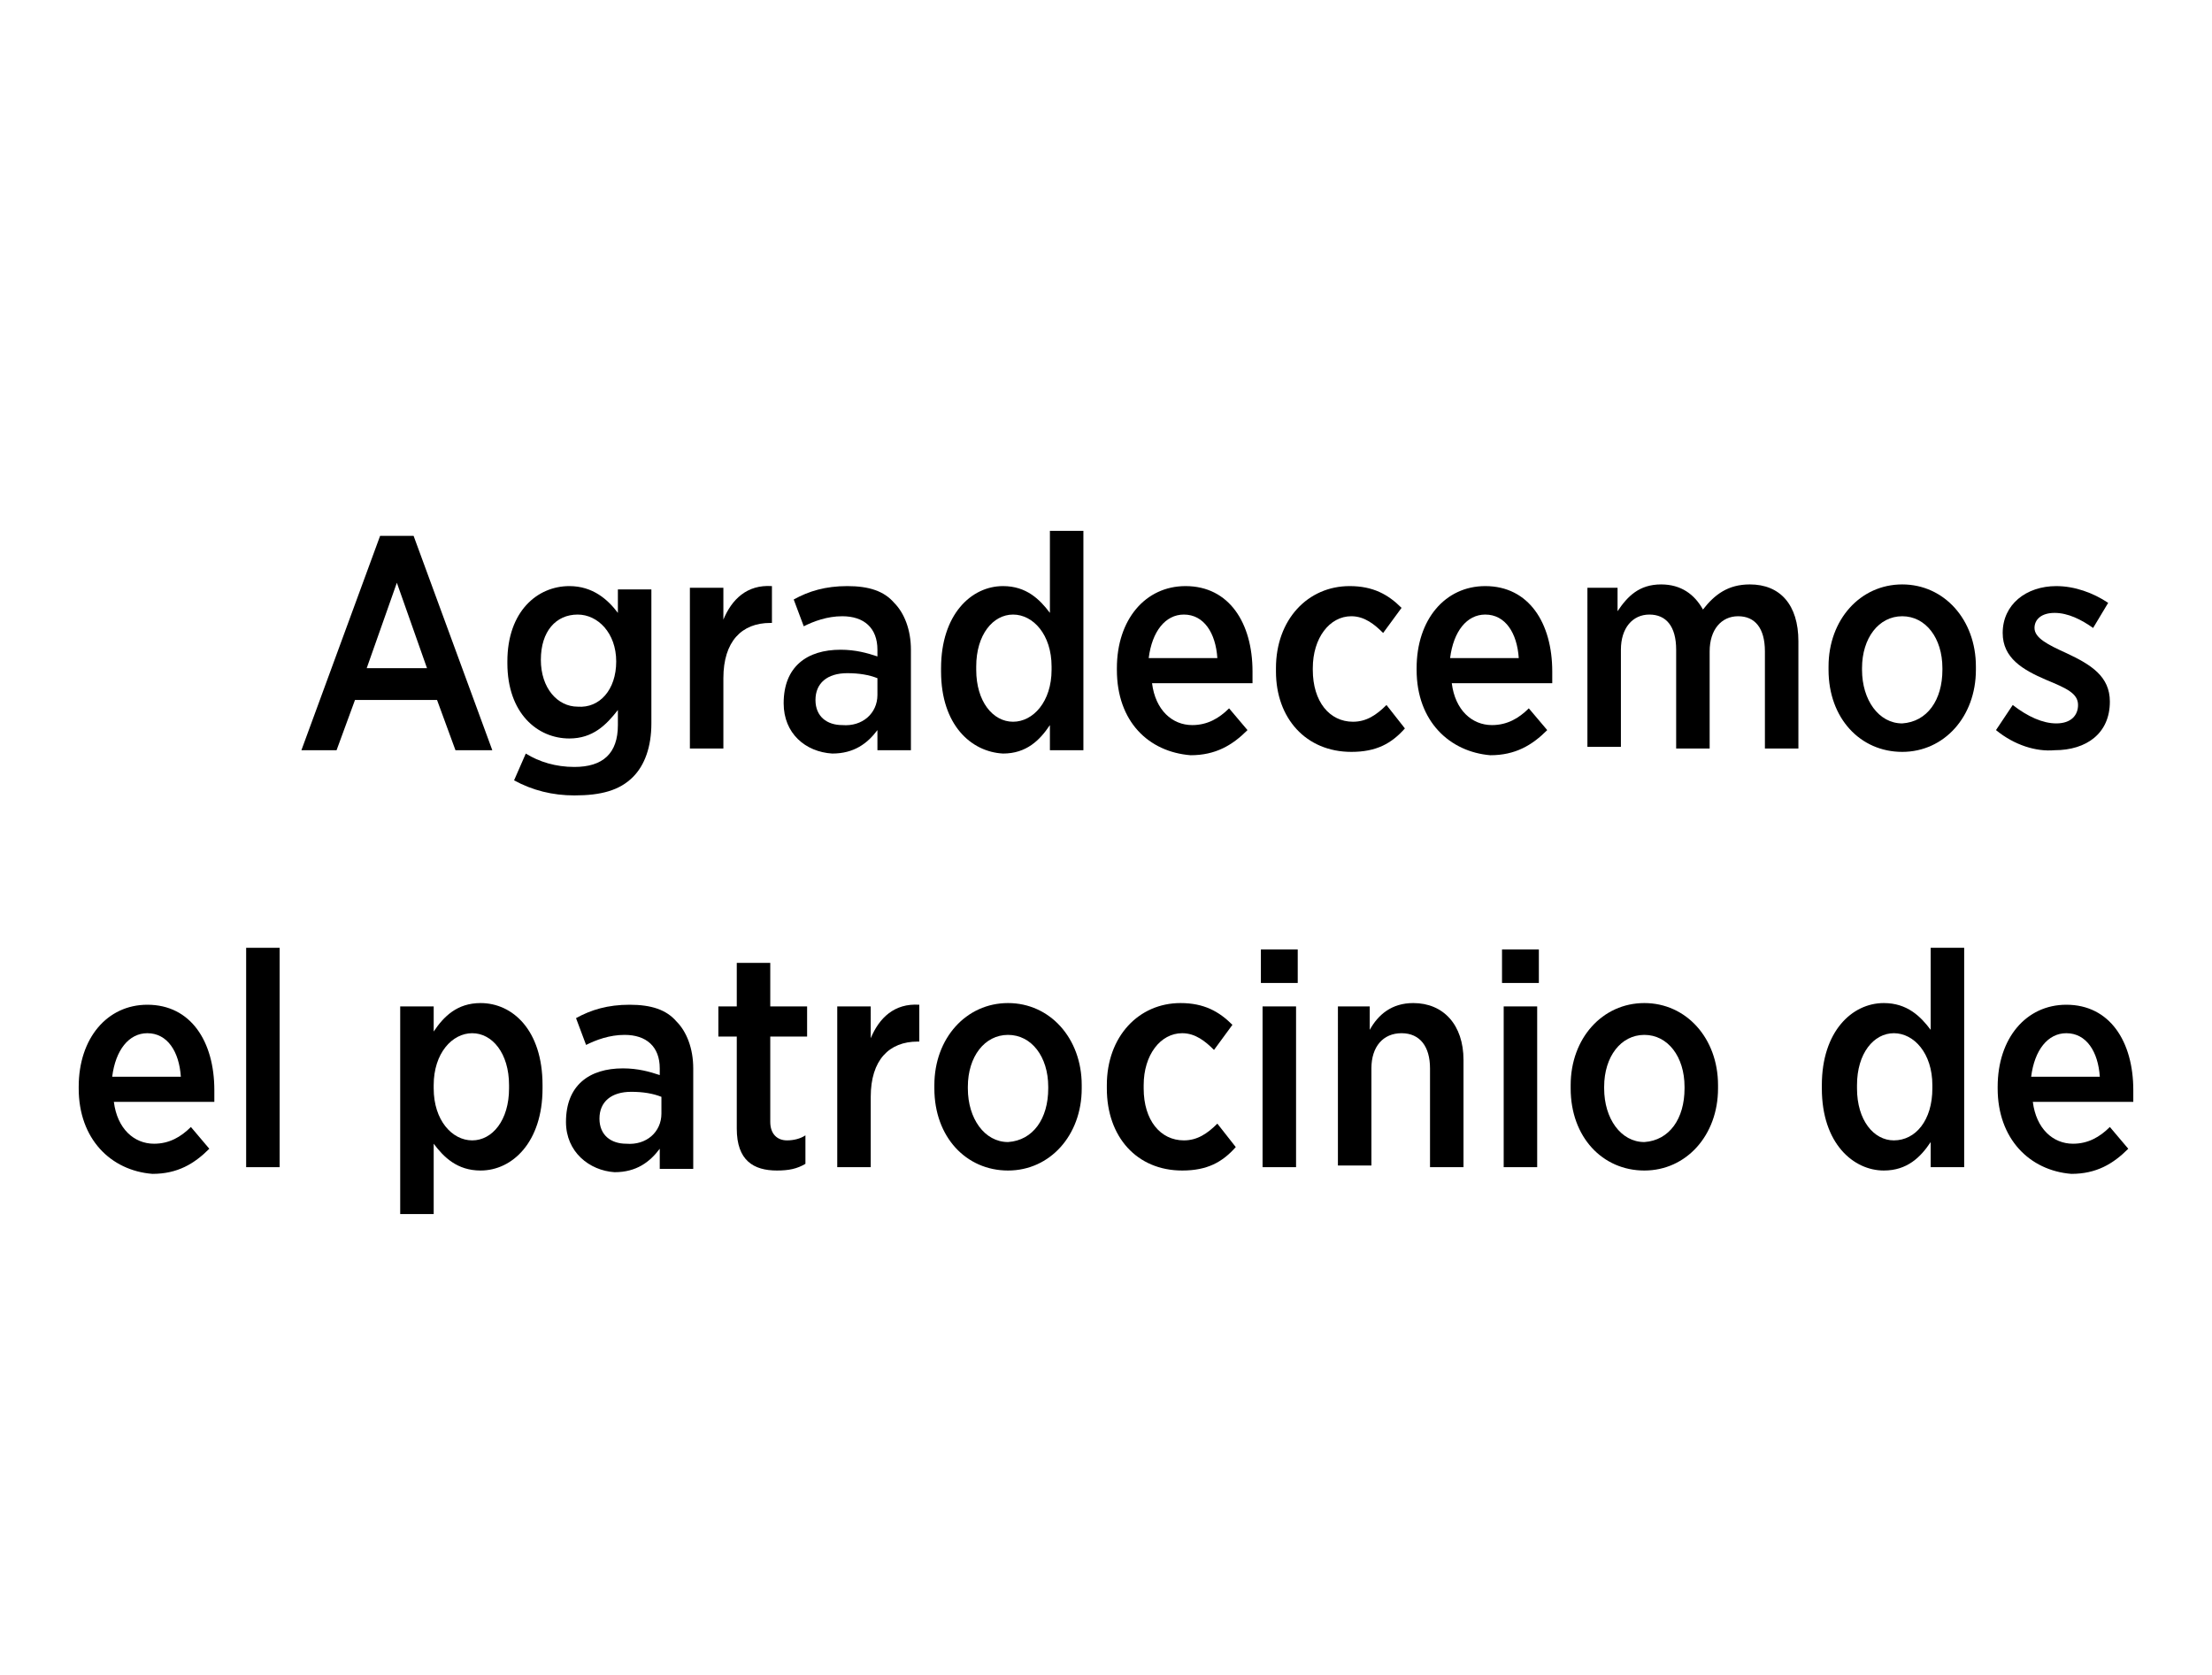
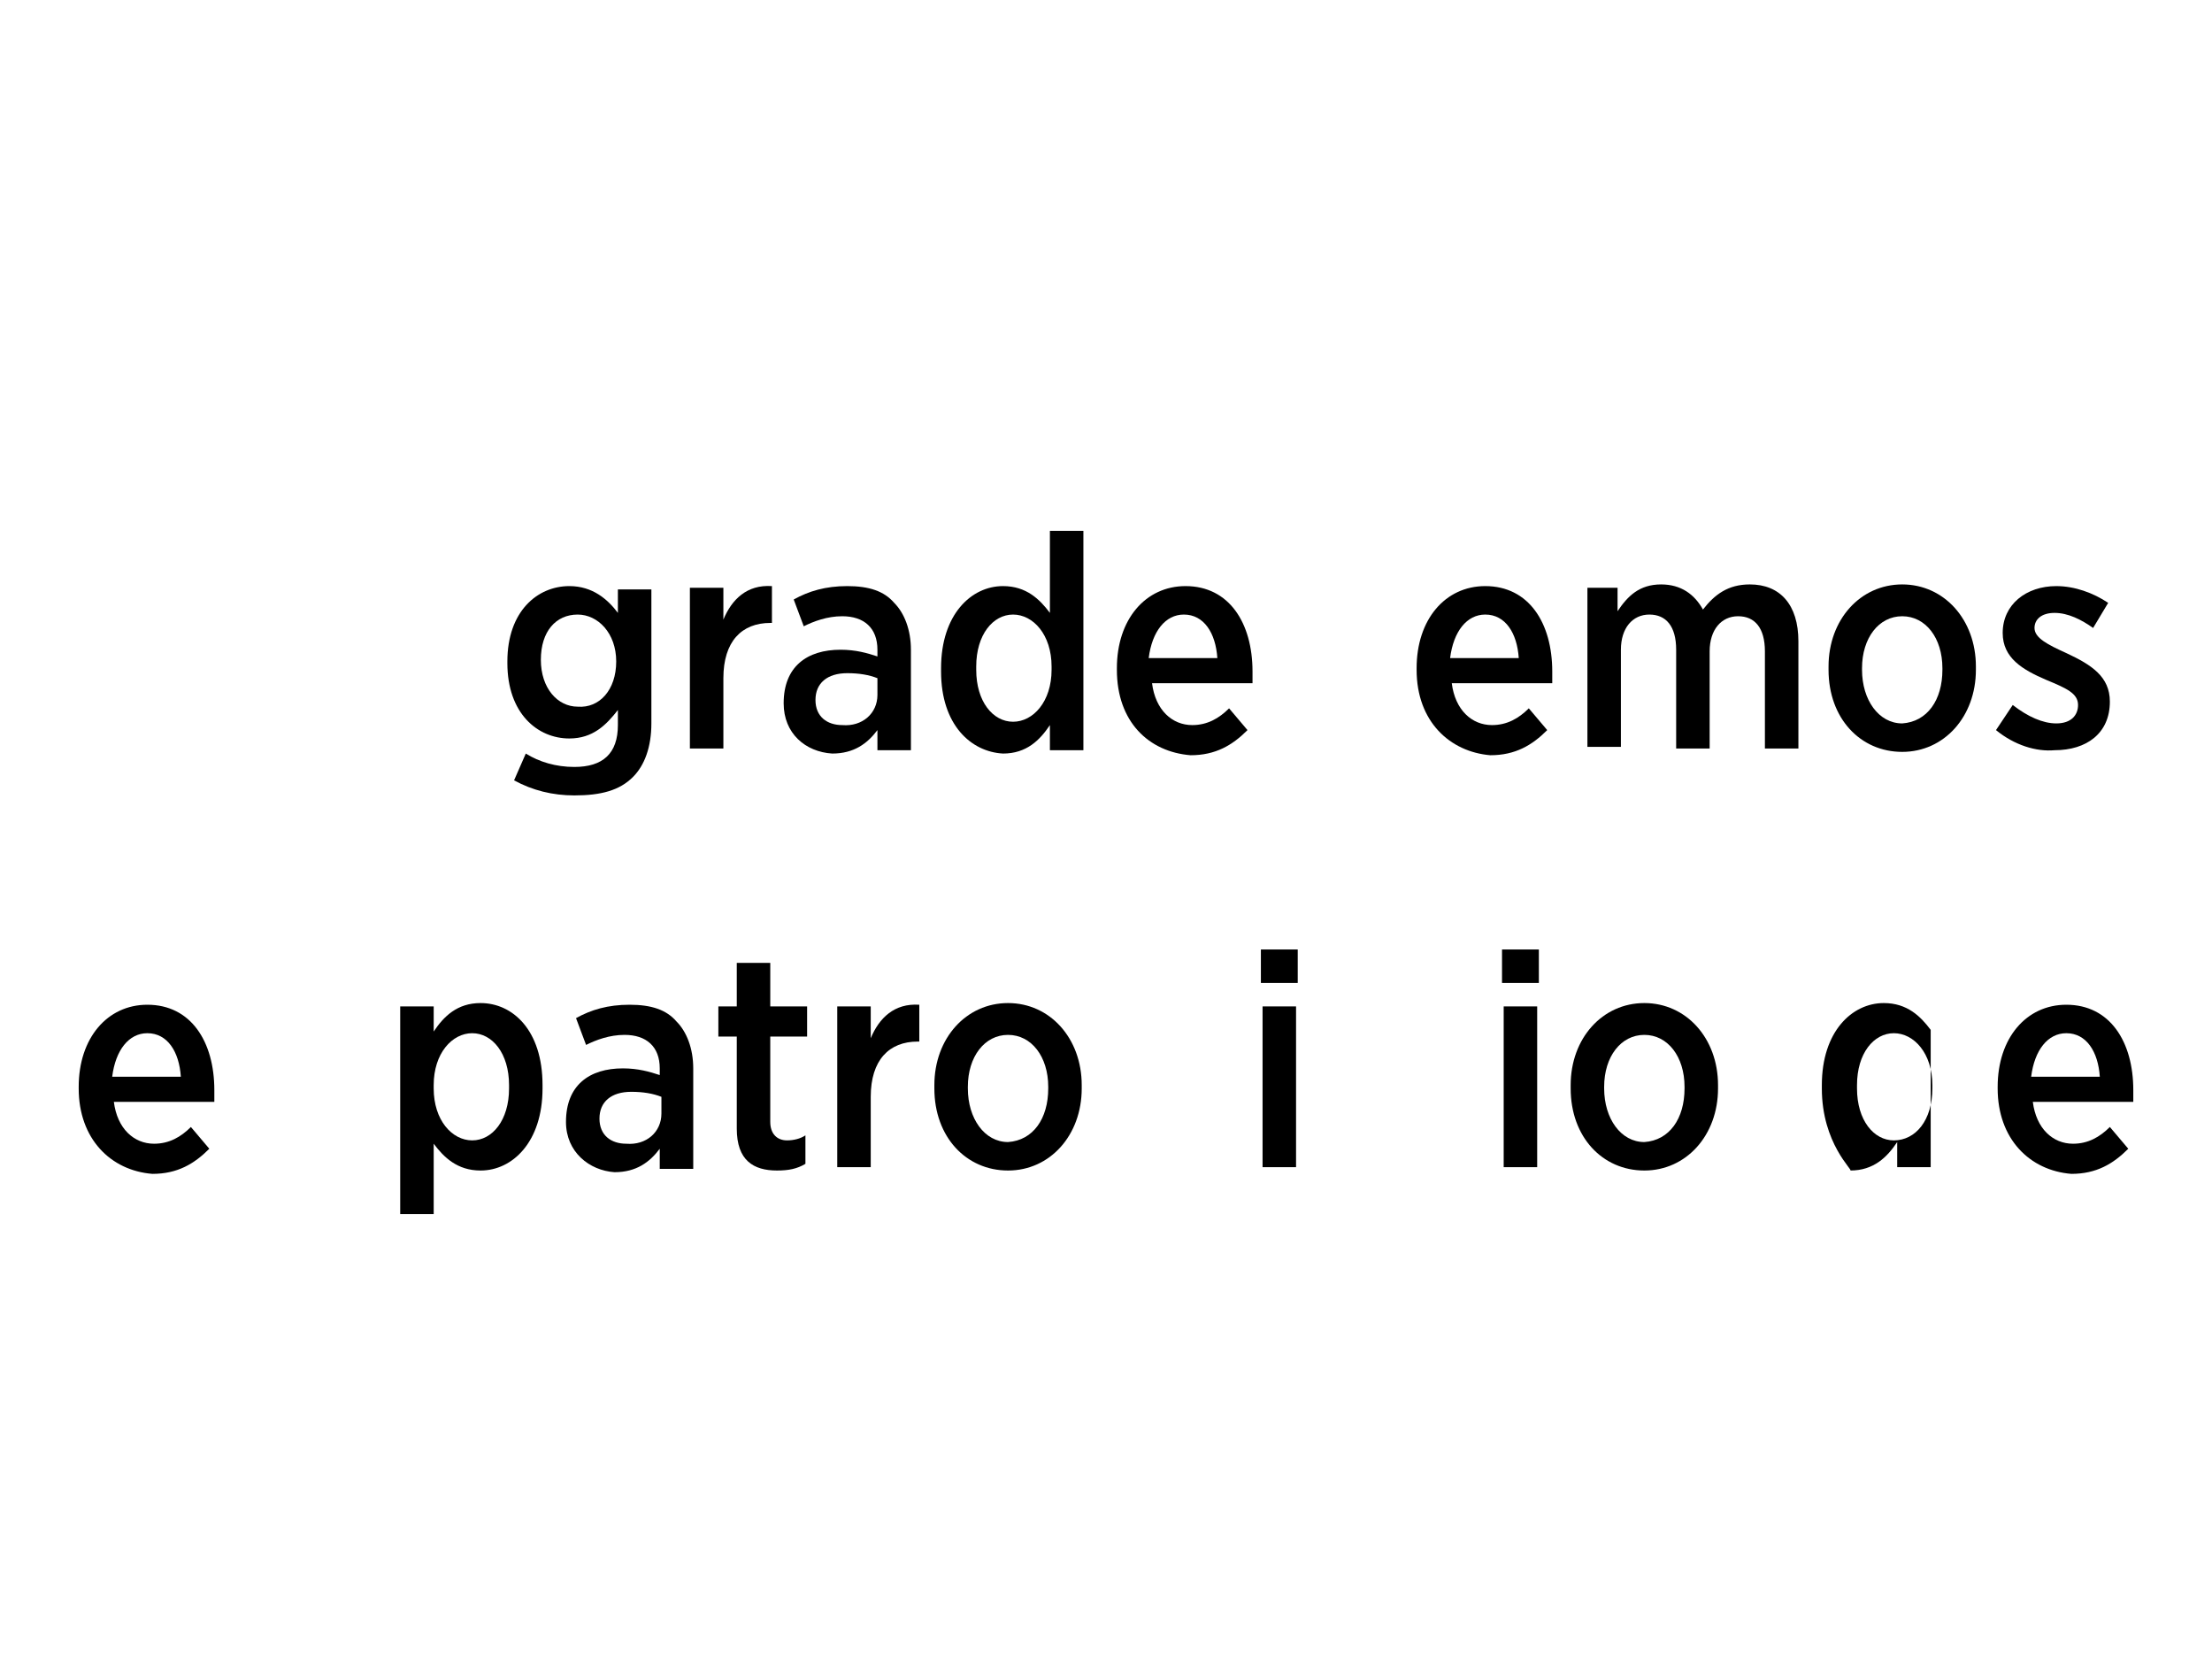
<svg xmlns="http://www.w3.org/2000/svg" version="1.1" id="Layer_1" x="0px" y="0px" width="132.1px" height="100px" viewBox="0 0 132.1 100" style="enable-background:new 0 0 132.1 100;" xml:space="preserve">
  <style type="text/css">
	.st0{enable-background:new    ;}
</style>
  <g>
    <g class="st0">
-       <path d="M22.7,32h2l4.7,12.8h-2.2l-1.1-3h-4.9l-1.1,3h-2.1L22.7,32z M25.5,39.9l-1.8-5.1l-1.8,5.1H25.5z" />
      <path d="M30.7,46.6l0.7-1.6c0.8,0.5,1.8,0.8,2.9,0.8c1.7,0,2.6-0.8,2.6-2.5v-0.9c-0.7,0.9-1.5,1.7-2.9,1.7c-1.9,0-3.7-1.5-3.7-4.5    v-0.1c0-3,1.8-4.5,3.7-4.5c1.4,0,2.3,0.8,2.9,1.6v-1.4h2v8c0,1.4-0.4,2.5-1.1,3.2c-0.8,0.8-1.9,1.1-3.5,1.1    C33,47.5,31.8,47.2,30.7,46.6z M36.8,39.5L36.8,39.5c0-1.7-1.1-2.8-2.3-2.8c-1.3,0-2.2,1-2.2,2.7v0c0,1.7,1,2.8,2.2,2.8    C35.8,42.3,36.8,41.2,36.8,39.5z" />
      <path d="M41.2,35.1h2V37c0.5-1.2,1.4-2.1,2.9-2v2.2H46c-1.7,0-2.8,1.1-2.8,3.3v4.2h-2V35.1z" />
      <path d="M46.8,42L46.8,42c0-2.2,1.4-3.2,3.4-3.2c0.9,0,1.6,0.2,2.2,0.4v-0.4c0-1.3-0.8-2-2.1-2c-0.9,0-1.7,0.3-2.3,0.6l-0.6-1.6    c0.9-0.5,1.9-0.8,3.2-0.8c1.3,0,2.2,0.3,2.8,1c0.6,0.6,1,1.6,1,2.8v6h-2v-1.2c-0.6,0.8-1.4,1.4-2.7,1.4    C48.1,44.9,46.8,43.8,46.8,42z M52.4,41.5v-1c-0.5-0.2-1.1-0.3-1.8-0.3c-1.2,0-1.9,0.6-1.9,1.6v0c0,1,0.7,1.5,1.6,1.5    C51.5,43.4,52.4,42.6,52.4,41.5z" />
      <path d="M56.2,40.1v-0.2c0-3.2,1.8-4.9,3.7-4.9c1.4,0,2.2,0.8,2.8,1.6v-4.9h2v13.1h-2v-1.5c-0.6,0.9-1.4,1.7-2.8,1.7    C58,44.9,56.2,43.3,56.2,40.1z M62.8,40v-0.2c0-1.9-1.1-3.1-2.3-3.1c-1.2,0-2.2,1.2-2.2,3.1V40c0,1.9,1,3.1,2.2,3.1    C61.7,43.1,62.8,41.9,62.8,40z" />
      <path d="M66.7,40v-0.1c0-2.9,1.7-4.9,4.1-4.9c2.6,0,4,2.2,4,5.1c0,0.1,0,0.4,0,0.7h-6c0.2,1.6,1.2,2.5,2.4,2.5    c0.9,0,1.6-0.4,2.2-1l1.1,1.3c-0.9,0.9-1.9,1.5-3.4,1.5C68.6,44.9,66.7,43.1,66.7,40z M72.7,39.3c-0.1-1.5-0.8-2.6-2-2.6    c-1.1,0-1.9,1-2.1,2.6H72.7z" />
-       <path d="M76.2,40.1v-0.2c0-2.9,1.9-4.9,4.4-4.9c1.4,0,2.3,0.5,3.1,1.3l-1.1,1.5c-0.5-0.5-1.1-1-1.9-1c-1.3,0-2.3,1.3-2.3,3.1V40    c0,1.9,1,3.1,2.4,3.1c0.8,0,1.4-0.4,2-1l1.1,1.4c-0.8,0.9-1.7,1.4-3.2,1.4C78,44.9,76.2,42.9,76.2,40.1z" />
      <path d="M84.6,40v-0.1c0-2.9,1.7-4.9,4.1-4.9c2.6,0,4,2.2,4,5.1c0,0.1,0,0.4,0,0.7h-6c0.2,1.6,1.2,2.5,2.4,2.5    c0.9,0,1.6-0.4,2.2-1l1.1,1.3c-0.9,0.9-1.9,1.5-3.4,1.5C86.6,44.9,84.6,43.1,84.6,40z M90.7,39.3c-0.1-1.5-0.8-2.6-2-2.6    c-1.1,0-1.9,1-2.1,2.6H90.7z" />
      <path d="M94.6,35.1h2v1.4c0.6-0.9,1.3-1.6,2.6-1.6c1.2,0,2,0.6,2.5,1.5c0.7-0.9,1.5-1.5,2.8-1.5c1.8,0,2.9,1.2,2.9,3.4v6.4h-2    v-5.8c0-1.4-0.6-2.1-1.6-2.1c-1,0-1.7,0.8-1.7,2.1v5.8h-2v-5.9c0-1.4-0.6-2.1-1.6-2.1c-1,0-1.7,0.8-1.7,2.1v5.8h-2V35.1z" />
      <path d="M109.2,40v-0.2c0-2.8,1.9-4.9,4.4-4.9c2.5,0,4.4,2.1,4.4,4.9V40c0,2.8-1.9,4.9-4.4,4.9C111.1,44.9,109.2,42.9,109.2,40z     M116,40v-0.1c0-1.8-1-3.1-2.4-3.1c-1.4,0-2.4,1.3-2.4,3.1V40c0,1.8,1,3.2,2.4,3.2C115.1,43.1,116,41.8,116,40z" />
      <path d="M119.2,43.6l1-1.5c0.9,0.7,1.8,1.1,2.6,1.1c0.9,0,1.3-0.5,1.3-1.1v0c0-0.7-0.7-1-1.9-1.5c-1.4-0.6-2.6-1.3-2.6-2.8v0    c0-1.7,1.4-2.8,3.2-2.8c1.1,0,2.2,0.4,3.1,1l-0.9,1.5c-0.7-0.5-1.5-0.9-2.3-0.9c-0.8,0-1.2,0.4-1.2,0.9v0c0,0.6,0.8,1,1.9,1.5    c1.5,0.7,2.6,1.4,2.6,2.9v0c0,1.9-1.4,2.9-3.3,2.9C121.6,44.9,120.3,44.5,119.2,43.6z" />
    </g>
    <g class="st0">
      <path d="M4.7,65v-0.1c0-2.9,1.7-4.9,4.1-4.9c2.6,0,4,2.2,4,5.1c0,0.1,0,0.4,0,0.7h-6c0.2,1.6,1.2,2.5,2.4,2.5c0.9,0,1.6-0.4,2.2-1    l1.1,1.3c-0.9,0.9-1.9,1.5-3.4,1.5C6.6,69.9,4.7,68,4.7,65z M10.8,64.3c-0.1-1.5-0.8-2.6-2-2.6c-1.1,0-1.9,1-2.1,2.6H10.8z" />
-       <path d="M14.7,56.6h2v13.1h-2V56.6z" />
      <path d="M23.9,60.1h2v1.5c0.6-0.9,1.4-1.7,2.8-1.7c1.9,0,3.7,1.6,3.7,4.9V65c0,3.2-1.8,4.9-3.7,4.9c-1.4,0-2.2-0.8-2.8-1.6v4.2h-2    V60.1z M30.4,65v-0.2c0-1.9-1-3.1-2.2-3.1s-2.3,1.2-2.3,3.1V65c0,1.9,1.1,3.1,2.3,3.1C29.4,68.1,30.4,66.9,30.4,65z" />
      <path d="M33.8,67L33.8,67c0-2.2,1.4-3.2,3.4-3.2c0.9,0,1.6,0.2,2.2,0.4v-0.4c0-1.3-0.8-2-2.1-2c-0.9,0-1.7,0.3-2.3,0.6l-0.6-1.6    c0.9-0.5,1.9-0.8,3.2-0.8c1.3,0,2.2,0.3,2.8,1c0.6,0.6,1,1.6,1,2.8v6h-2v-1.2c-0.6,0.8-1.4,1.4-2.7,1.4    C35.2,69.9,33.8,68.8,33.8,67z M39.5,66.5v-1c-0.5-0.2-1.1-0.3-1.8-0.3c-1.2,0-1.9,0.6-1.9,1.6v0c0,1,0.7,1.5,1.6,1.5    C38.6,68.4,39.5,67.6,39.5,66.5z" />
      <path d="M44,67.4v-5.5h-1.1v-1.8H44v-2.6h2v2.6h2.2v1.8H46V67c0,0.7,0.4,1.1,1,1.1c0.4,0,0.8-0.1,1.1-0.3v1.7    c-0.5,0.3-1,0.4-1.7,0.4C45,69.9,44,69.3,44,67.4z" />
      <path d="M50,60.1h2V62c0.5-1.2,1.4-2.1,2.9-2v2.2h-0.1c-1.7,0-2.8,1.1-2.8,3.3v4.2h-2V60.1z" />
      <path d="M55.8,65v-0.2c0-2.8,1.9-4.9,4.4-4.9c2.5,0,4.4,2.1,4.4,4.9V65c0,2.8-1.9,4.9-4.4,4.9C57.7,69.9,55.8,67.9,55.8,65z     M62.6,65v-0.1c0-1.8-1-3.1-2.4-3.1c-1.4,0-2.4,1.3-2.4,3.1V65c0,1.8,1,3.2,2.4,3.2C61.7,68.1,62.6,66.8,62.6,65z" />
-       <path d="M66.1,65v-0.2c0-2.9,1.9-4.9,4.4-4.9c1.4,0,2.3,0.5,3.1,1.3l-1.1,1.5c-0.5-0.5-1.1-1-1.9-1c-1.3,0-2.3,1.3-2.3,3.1V65    c0,1.9,1,3.1,2.4,3.1c0.8,0,1.4-0.4,2-1l1.1,1.4c-0.8,0.9-1.7,1.4-3.2,1.4C67.9,69.9,66.1,67.9,66.1,65z" />
      <path d="M75.3,56.7h2.2v2h-2.2V56.7z M75.4,60.1h2v9.6h-2V60.1z" />
-       <path d="M79.8,60.1h2v1.4c0.5-0.9,1.3-1.6,2.6-1.6c1.8,0,3,1.3,3,3.4v6.4h-2v-5.9c0-1.3-0.6-2.1-1.7-2.1c-1.1,0-1.8,0.8-1.8,2.1    v5.8h-2V60.1z" />
      <path d="M89.7,56.7h2.2v2h-2.2V56.7z M89.8,60.1h2v9.6h-2V60.1z" />
      <path d="M93.8,65v-0.2c0-2.8,1.9-4.9,4.4-4.9c2.5,0,4.4,2.1,4.4,4.9V65c0,2.8-1.9,4.9-4.4,4.9C95.7,69.9,93.8,67.9,93.8,65z     M100.6,65v-0.1c0-1.8-1-3.1-2.4-3.1c-1.4,0-2.4,1.3-2.4,3.1V65c0,1.8,1,3.2,2.4,3.2C99.7,68.1,100.6,66.8,100.6,65z" />
-       <path d="M108.8,65v-0.2c0-3.2,1.8-4.9,3.7-4.9c1.4,0,2.2,0.8,2.8,1.6v-4.9h2v13.1h-2v-1.5c-0.6,0.9-1.4,1.7-2.8,1.7    C110.7,69.9,108.8,68.3,108.8,65z M115.4,65v-0.2c0-1.9-1.1-3.1-2.3-3.1c-1.2,0-2.2,1.2-2.2,3.1V65c0,1.9,1,3.1,2.2,3.1    C114.4,68.1,115.4,66.9,115.4,65z" />
+       <path d="M108.8,65v-0.2c0-3.2,1.8-4.9,3.7-4.9c1.4,0,2.2,0.8,2.8,1.6v-4.9v13.1h-2v-1.5c-0.6,0.9-1.4,1.7-2.8,1.7    C110.7,69.9,108.8,68.3,108.8,65z M115.4,65v-0.2c0-1.9-1.1-3.1-2.3-3.1c-1.2,0-2.2,1.2-2.2,3.1V65c0,1.9,1,3.1,2.2,3.1    C114.4,68.1,115.4,66.9,115.4,65z" />
      <path d="M119.3,65v-0.1c0-2.9,1.7-4.9,4.1-4.9c2.6,0,4,2.2,4,5.1c0,0.1,0,0.4,0,0.7h-6c0.2,1.6,1.2,2.5,2.4,2.5    c0.9,0,1.6-0.4,2.2-1l1.1,1.3c-0.9,0.9-1.9,1.5-3.4,1.5C121.2,69.9,119.3,68,119.3,65z M125.4,64.3c-0.1-1.5-0.8-2.6-2-2.6    c-1.1,0-1.9,1-2.1,2.6H125.4z" />
    </g>
  </g>
</svg>